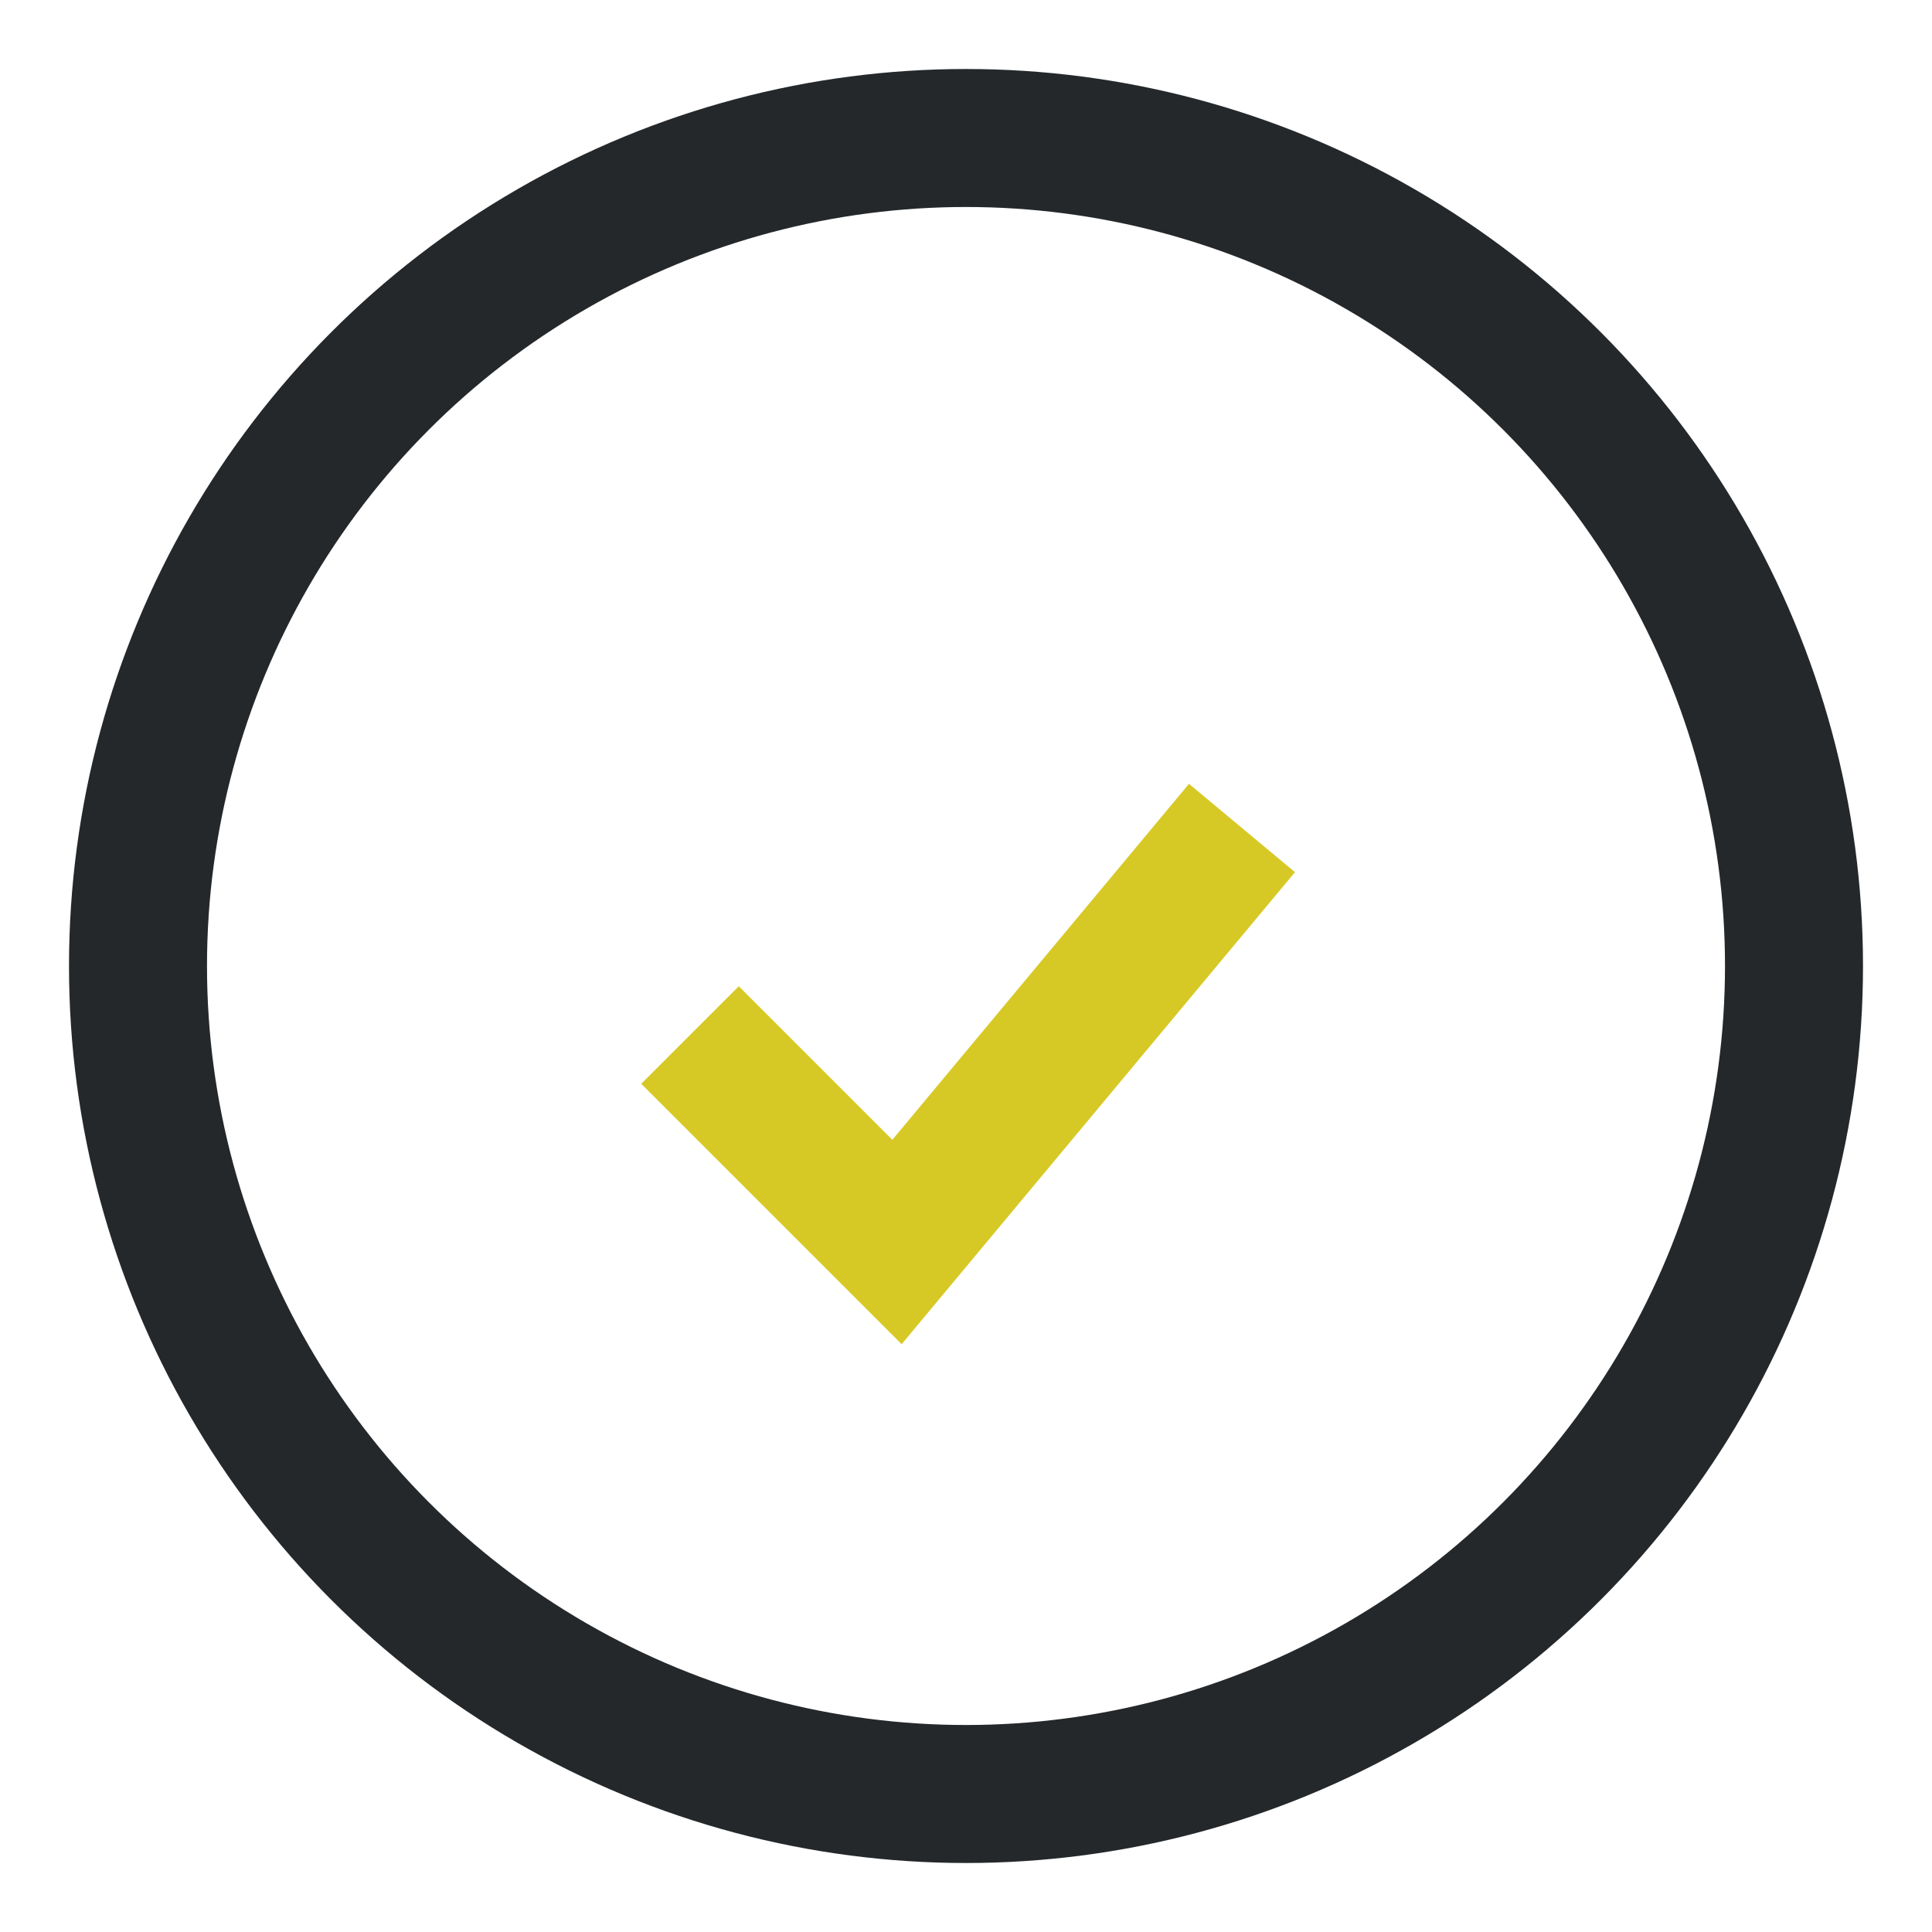
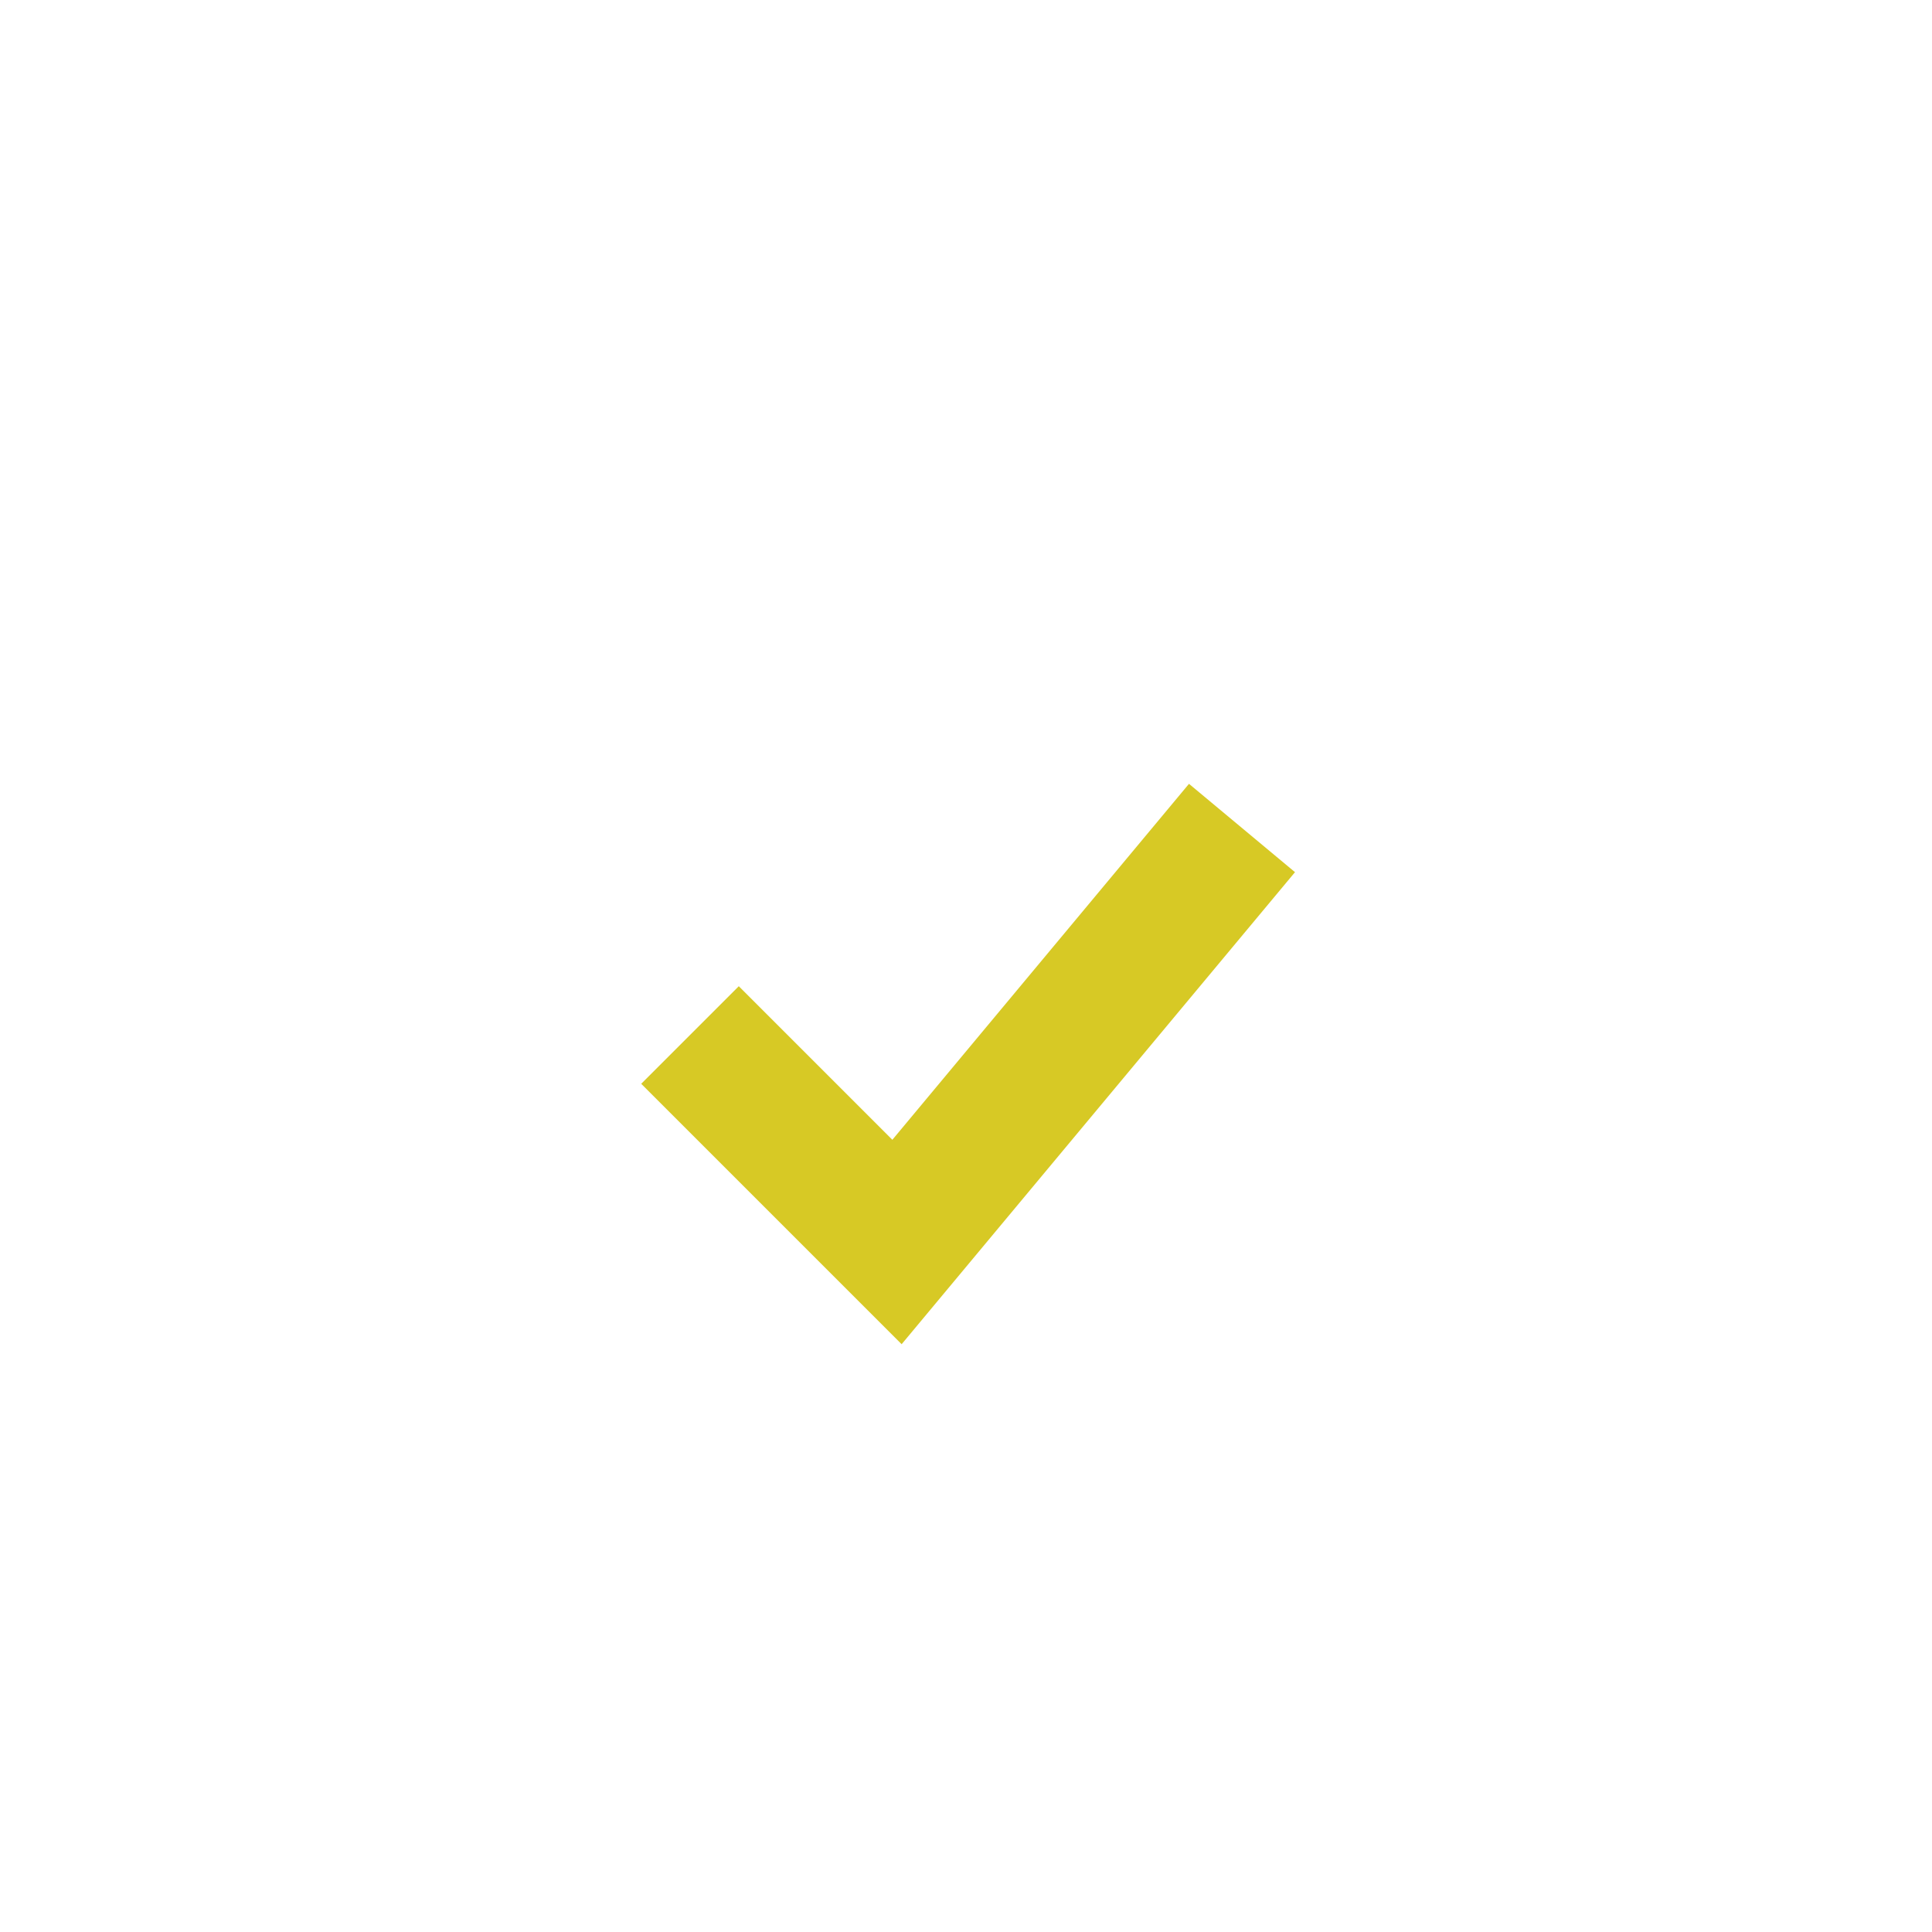
<svg xmlns="http://www.w3.org/2000/svg" width="28" height="28" viewBox="0 0 28 28">
-   <circle cx="14" cy="14" r="12" fill="none" stroke="#24282A" stroke-width="2" />
  <path d="M10 15l3 3 5-6" stroke="#D7C925" stroke-width="2" fill="none" />
</svg>